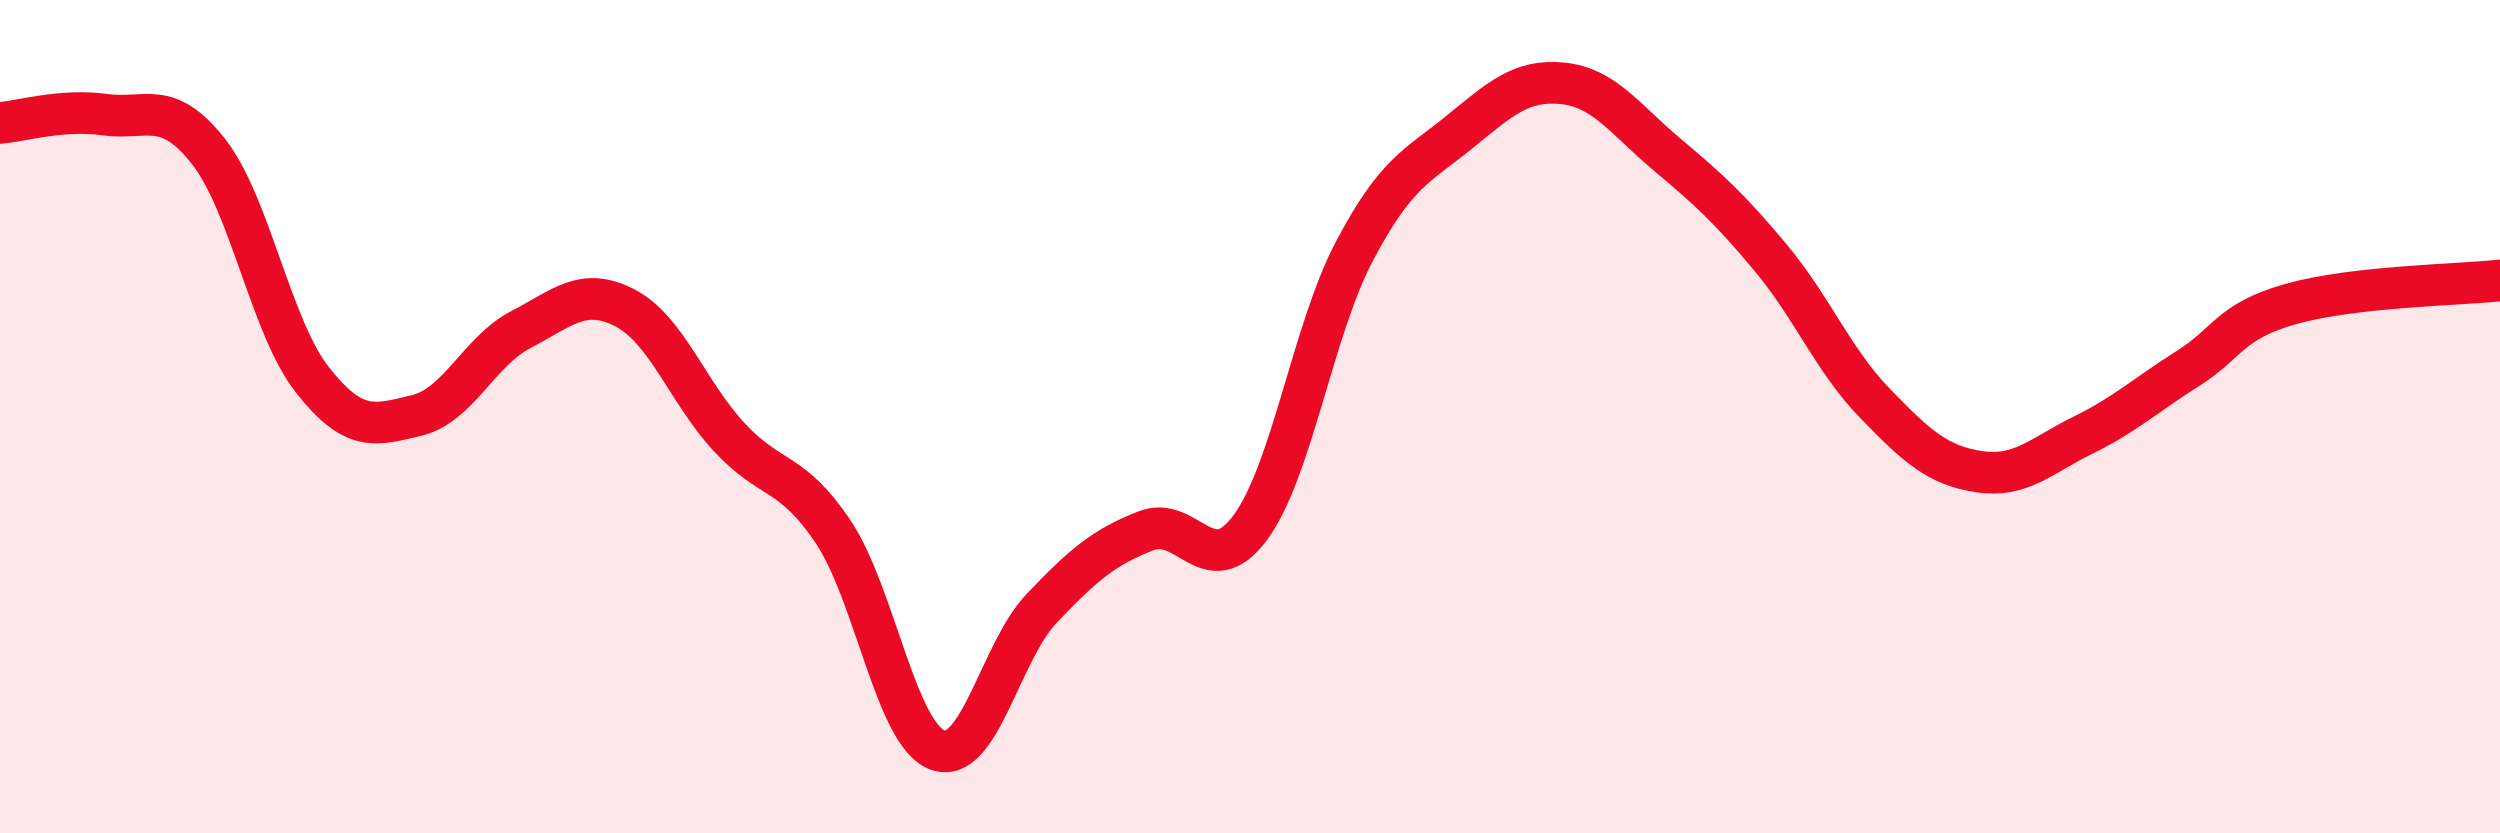
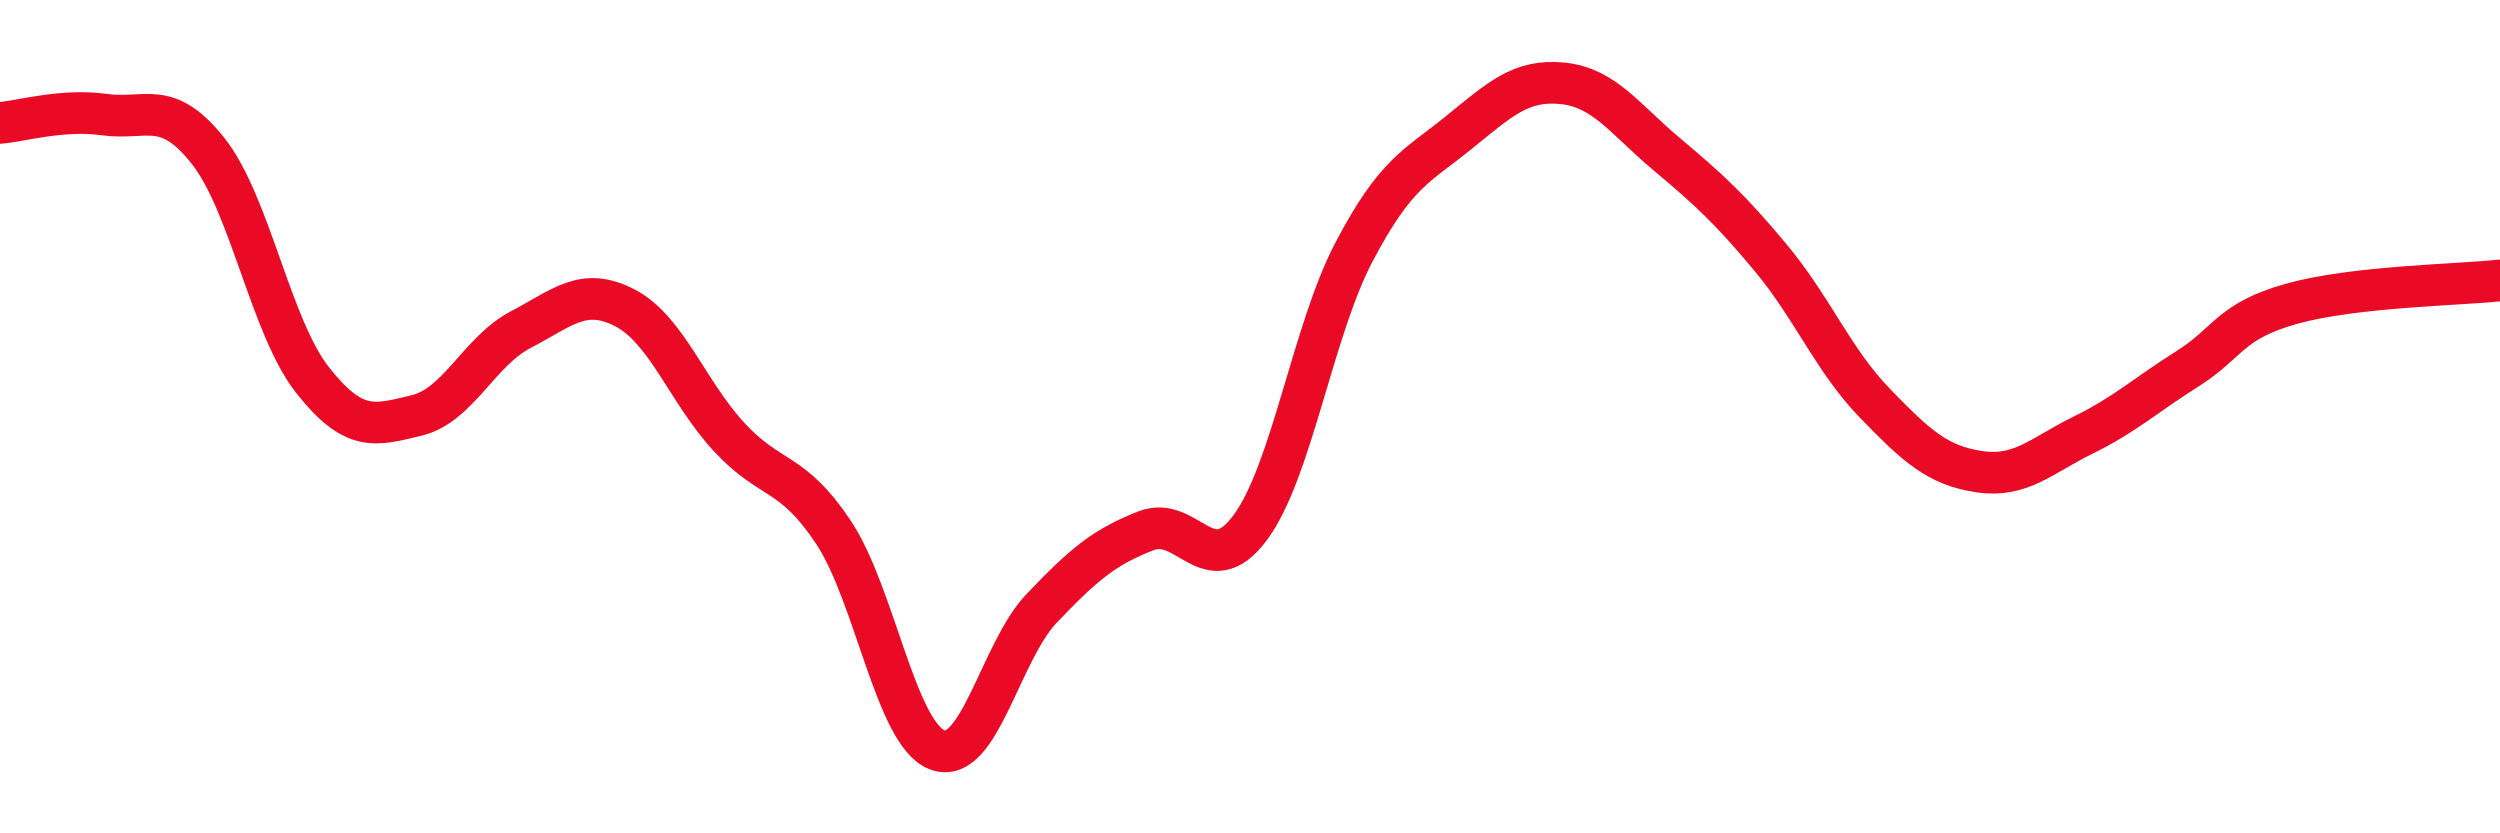
<svg xmlns="http://www.w3.org/2000/svg" width="60" height="20" viewBox="0 0 60 20">
-   <path d="M 0,2.95 C 0.5,2.91 1.5,2.61 2.5,2.75 C 3.5,2.89 4,2.36 5,3.63 C 6,4.9 6.5,7.85 7.5,9.12 C 8.5,10.39 9,10.21 10,9.97 C 11,9.73 11.5,8.43 12.5,7.91 C 13.5,7.39 14,6.87 15,7.39 C 16,7.91 16.5,9.41 17.5,10.49 C 18.5,11.57 19,11.27 20,12.77 C 21,14.27 21.5,17.63 22.5,18 C 23.5,18.37 24,15.65 25,14.6 C 26,13.55 26.5,13.13 27.5,12.74 C 28.5,12.35 29,14.01 30,12.67 C 31,11.33 31.5,7.94 32.5,6.04 C 33.5,4.14 34,4 35,3.19 C 36,2.38 36.5,1.9 37.5,2 C 38.5,2.1 39,2.86 40,3.7 C 41,4.54 41.5,4.99 42.5,6.19 C 43.5,7.39 44,8.65 45,9.68 C 46,10.71 46.5,11.17 47.5,11.32 C 48.5,11.47 49,10.93 50,10.44 C 51,9.95 51.5,9.48 52.5,8.85 C 53.5,8.22 53.5,7.71 55,7.29 C 56.5,6.87 59,6.84 60,6.73L60 20L0 20Z" fill="#EB0A25" opacity="0.1" stroke-linecap="round" stroke-linejoin="round" />
  <path d="M 0,2.95 C 0.5,2.91 1.5,2.61 2.5,2.75 C 3.5,2.89 4,2.36 5,3.63 C 6,4.9 6.5,7.85 7.5,9.12 C 8.5,10.39 9,10.21 10,9.97 C 11,9.73 11.5,8.43 12.5,7.91 C 13.5,7.39 14,6.87 15,7.39 C 16,7.91 16.5,9.41 17.5,10.49 C 18.5,11.57 19,11.27 20,12.77 C 21,14.27 21.5,17.63 22.5,18 C 23.5,18.37 24,15.65 25,14.6 C 26,13.55 26.5,13.13 27.5,12.74 C 28.5,12.35 29,14.01 30,12.67 C 31,11.33 31.5,7.94 32.5,6.04 C 33.5,4.14 34,4 35,3.19 C 36,2.38 36.5,1.9 37.5,2 C 38.5,2.1 39,2.86 40,3.7 C 41,4.54 41.5,4.99 42.5,6.19 C 43.5,7.39 44,8.65 45,9.68 C 46,10.71 46.5,11.17 47.5,11.32 C 48.5,11.47 49,10.93 50,10.44 C 51,9.95 51.5,9.48 52.5,8.85 C 53.5,8.22 53.5,7.71 55,7.29 C 56.5,6.87 59,6.84 60,6.73" stroke="#EB0A25" stroke-width="1" fill="none" stroke-linecap="round" stroke-linejoin="round" />
</svg>